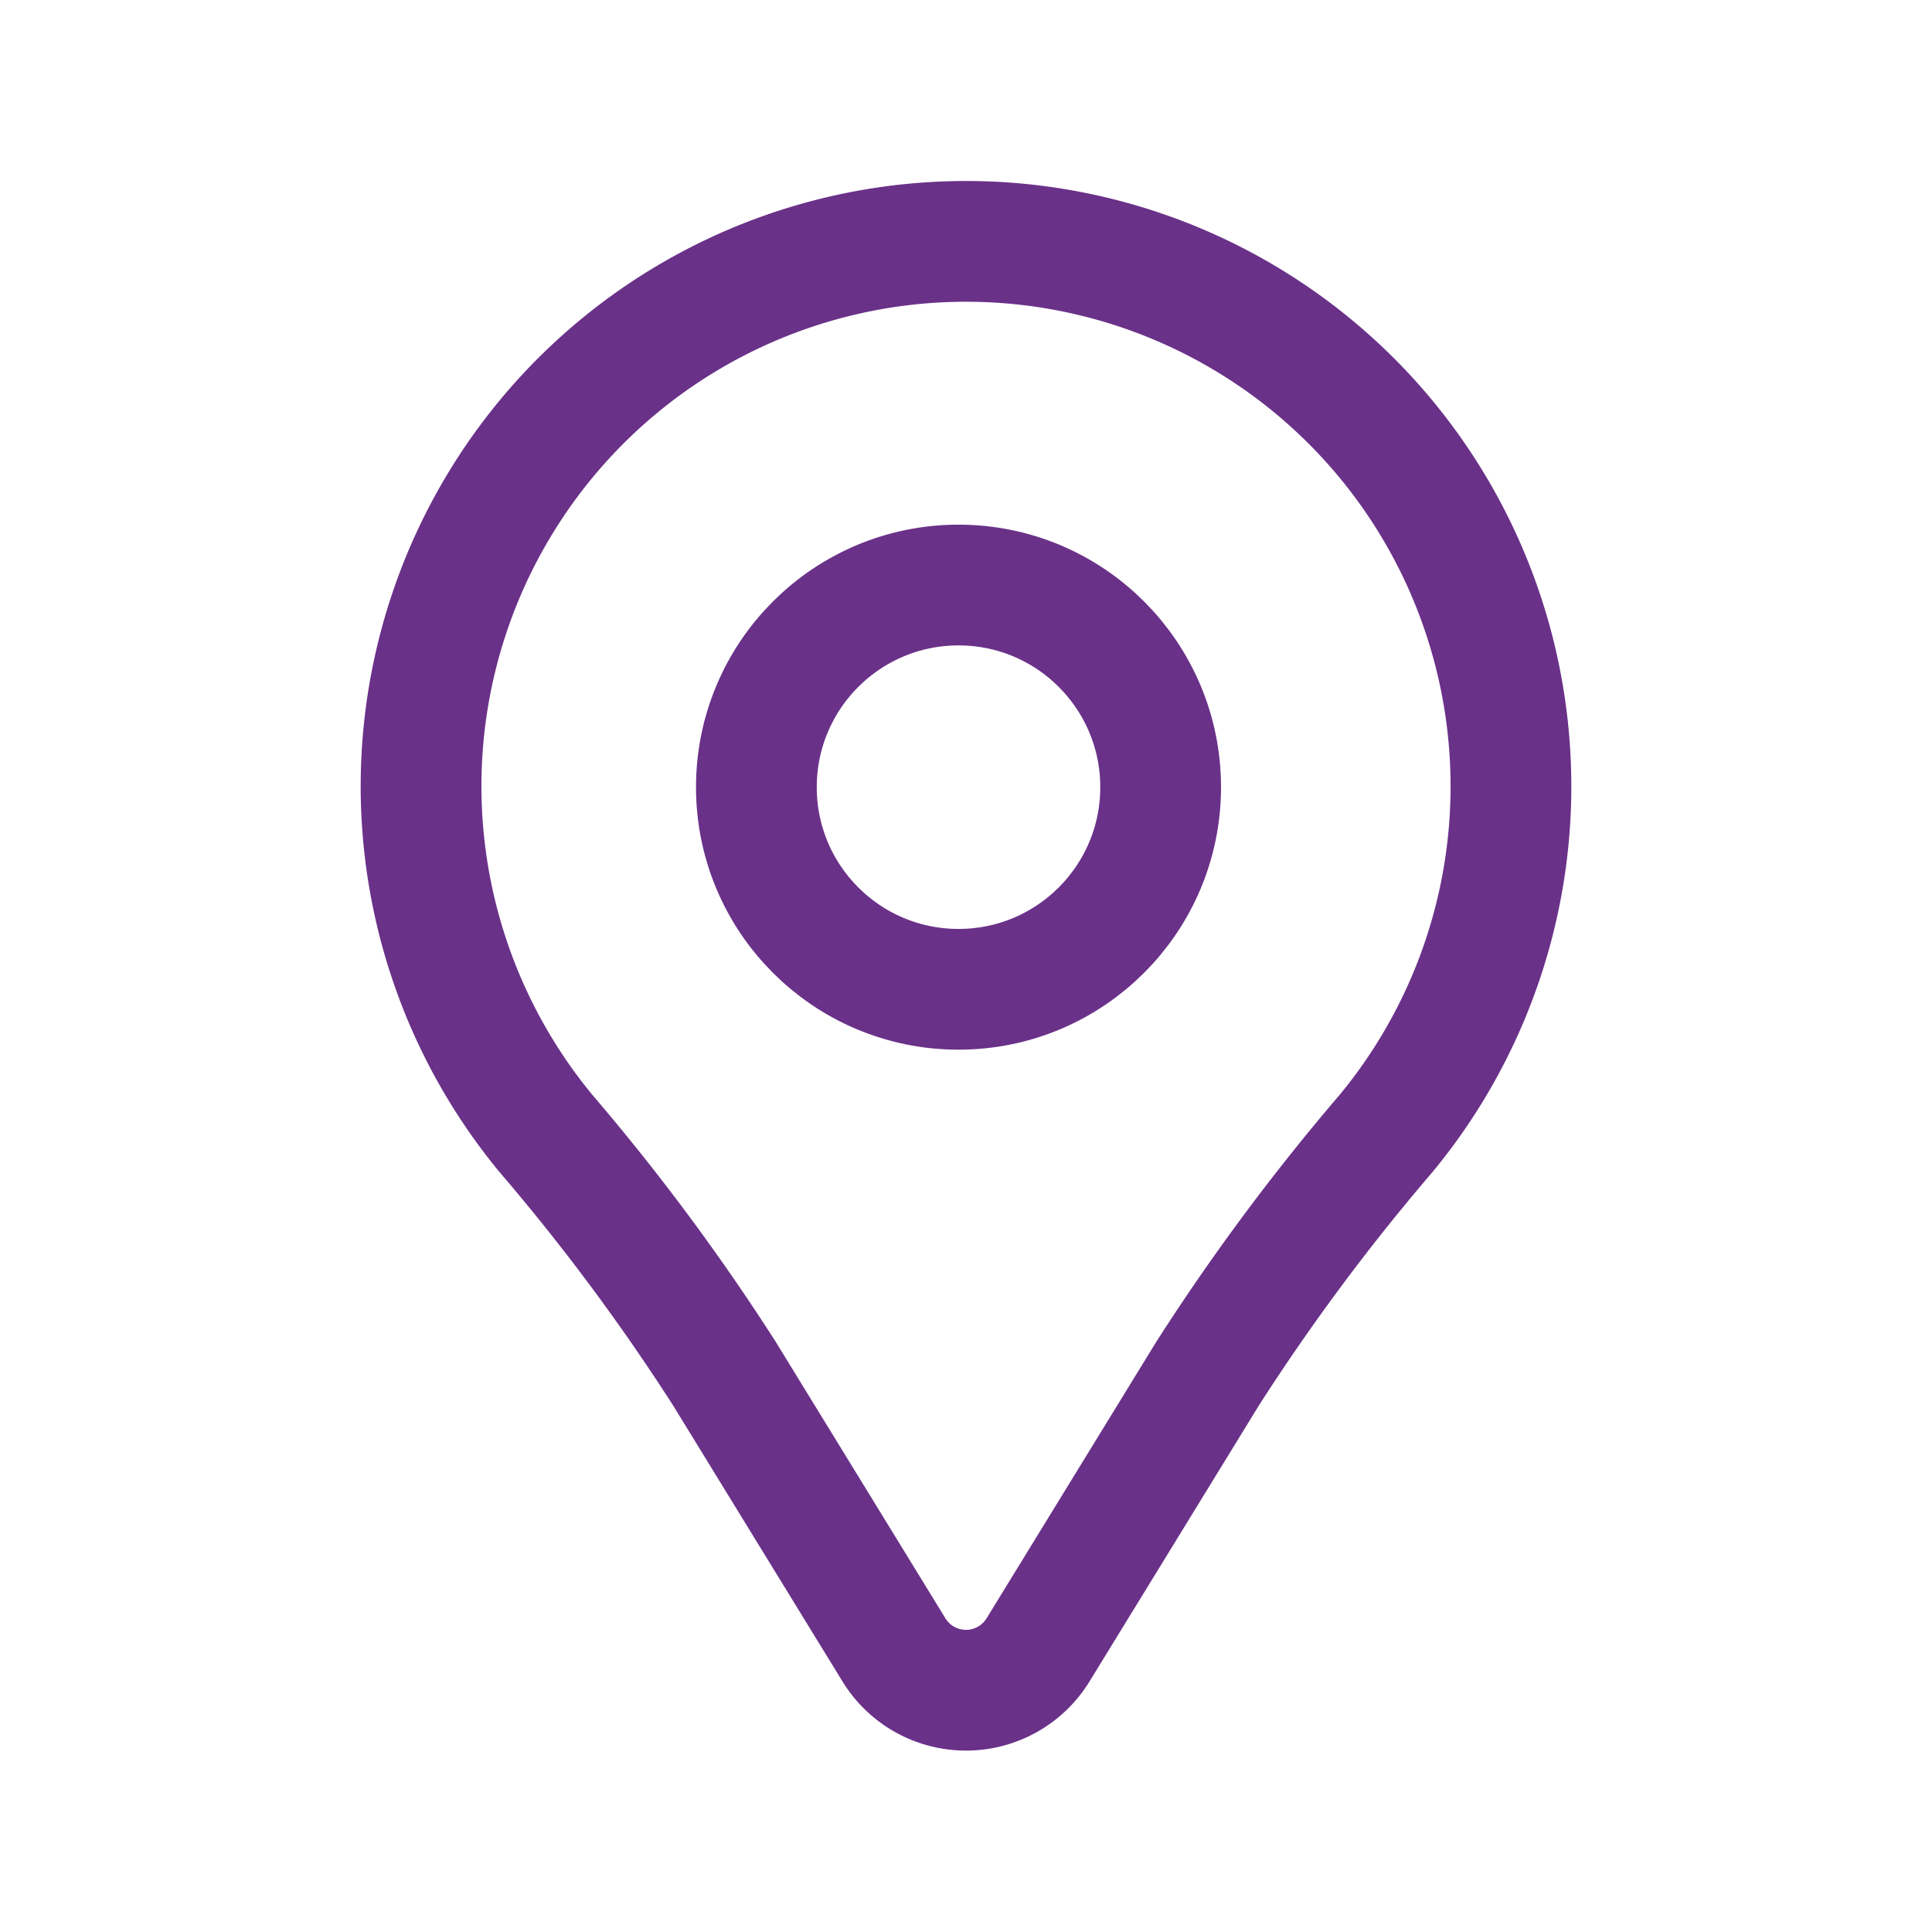
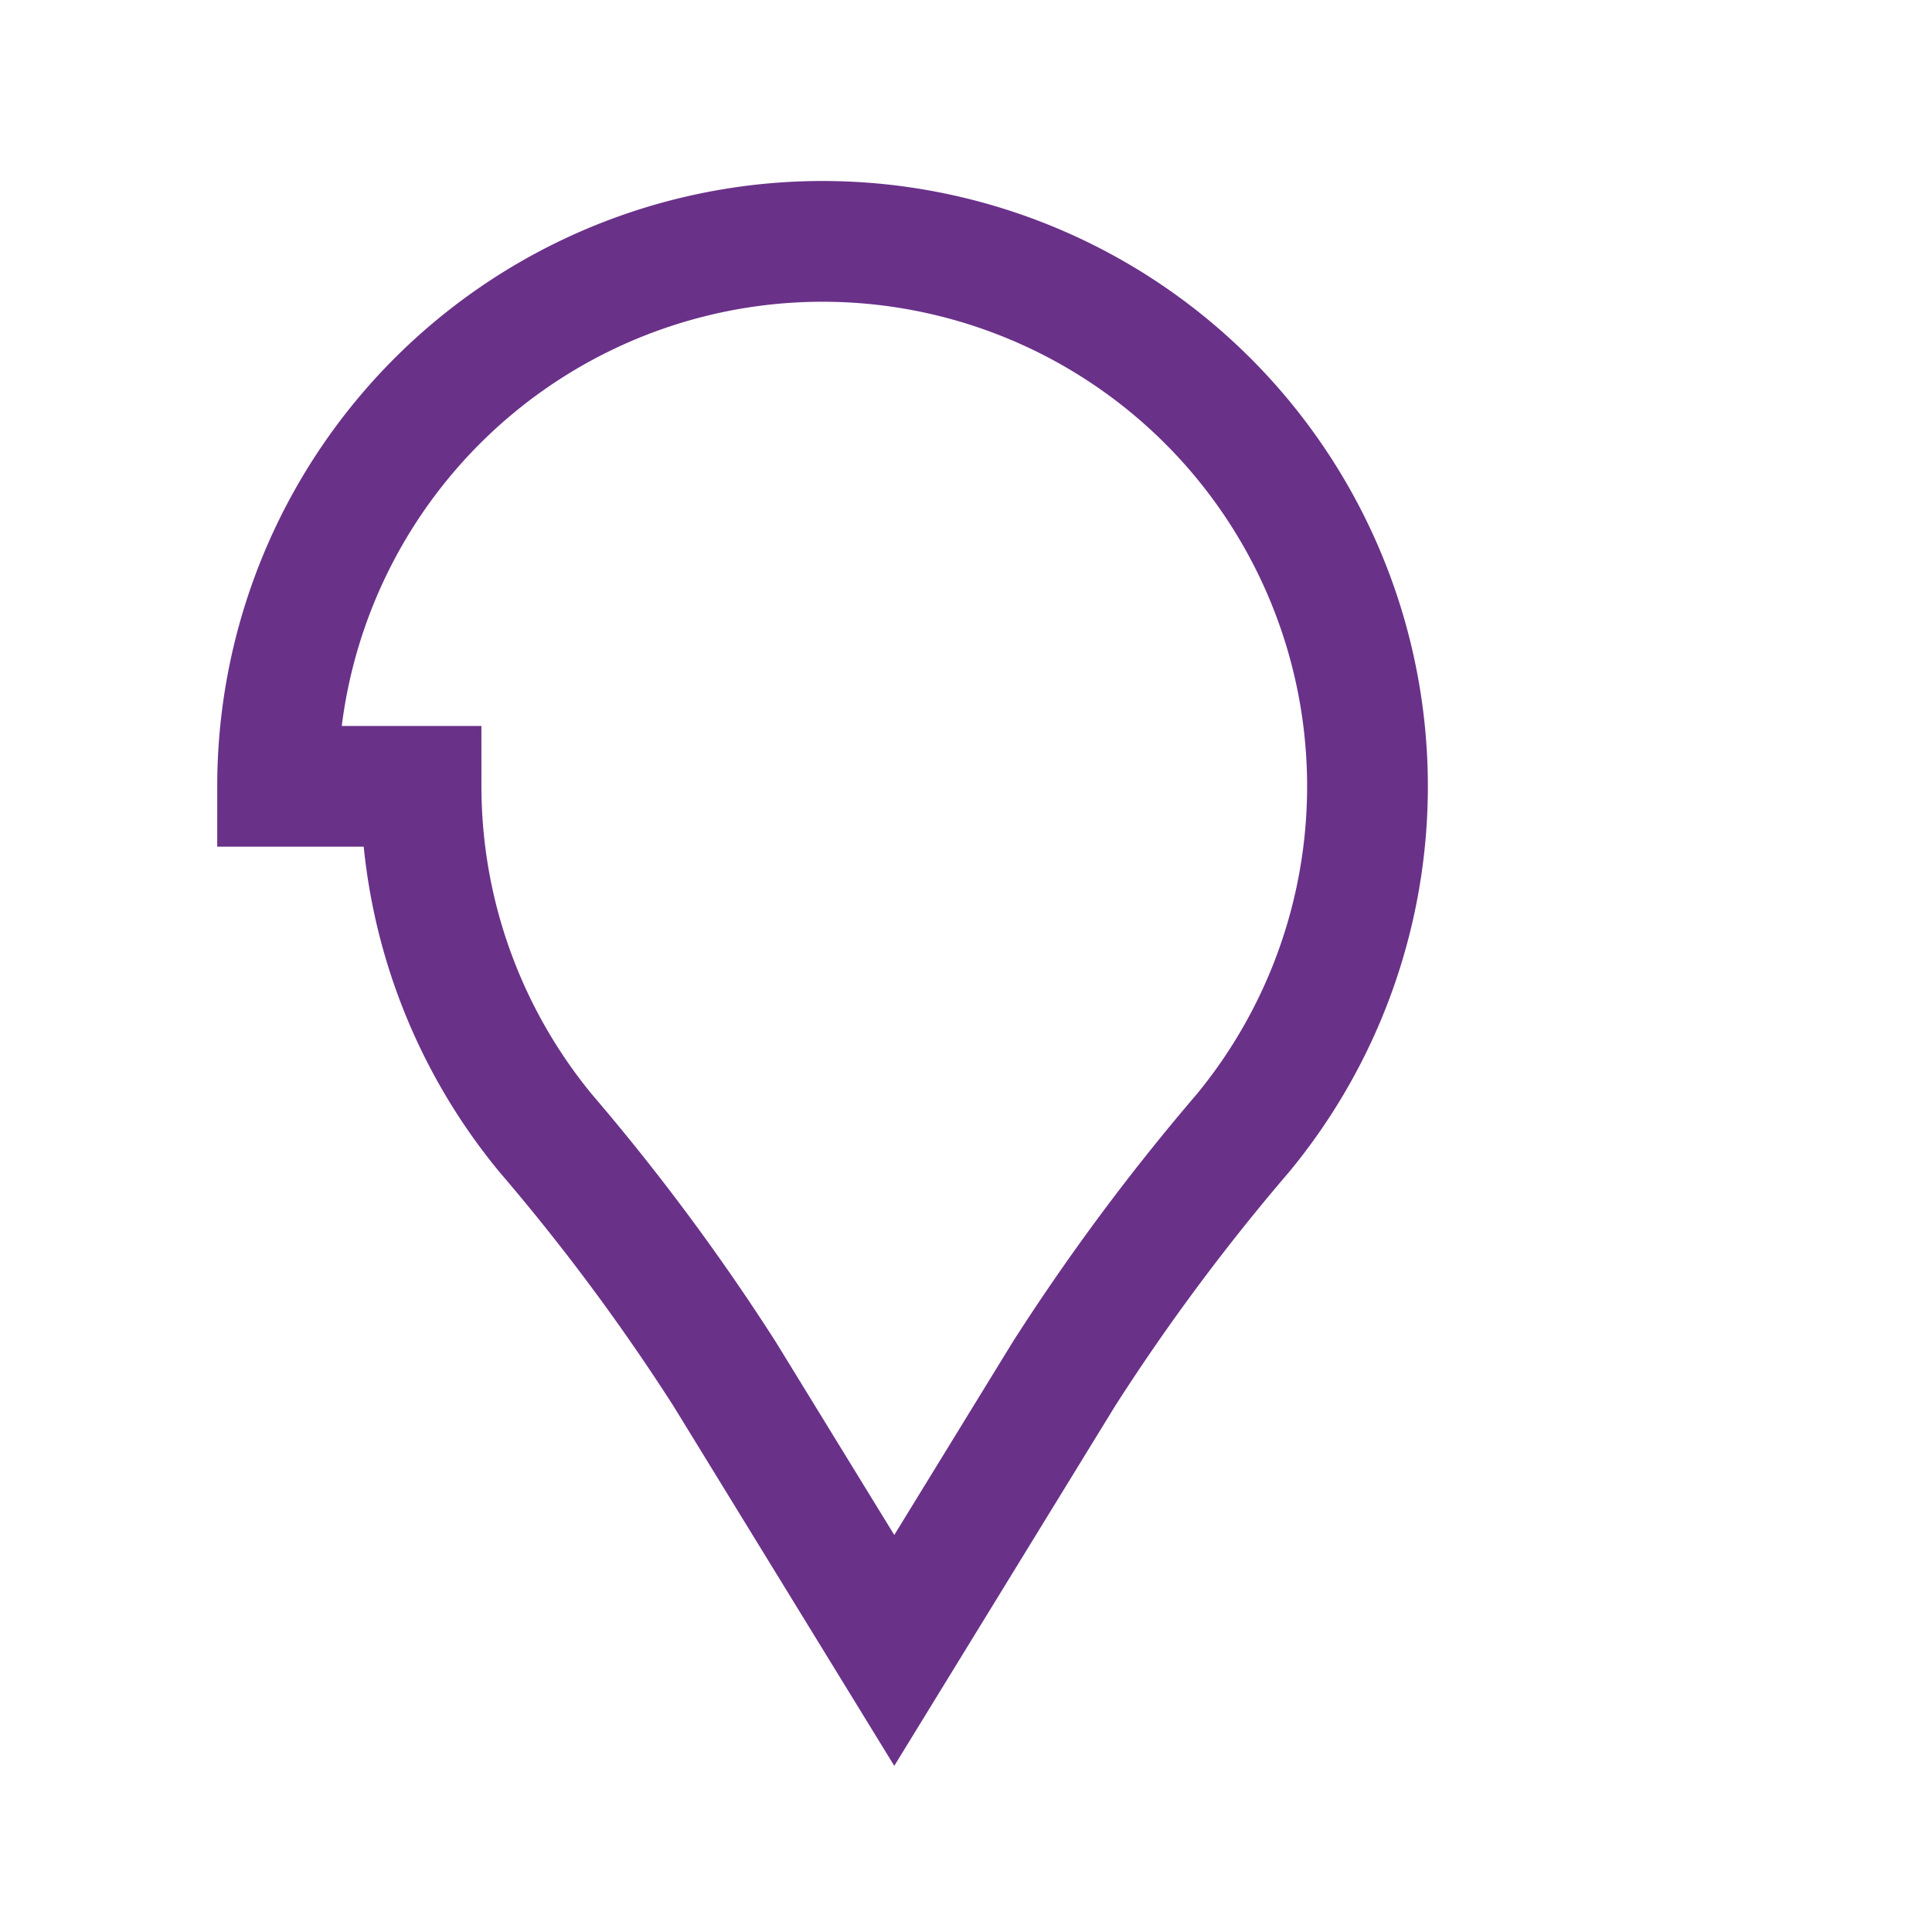
<svg xmlns="http://www.w3.org/2000/svg" width="16" height="16" viewBox="0 0 16 16">
  <g id="Group_14292" data-name="Group 14292" transform="translate(-152 -316)">
    <g id="Group_13225" data-name="Group 13225" transform="translate(152 316)">
      <rect id="Rectangle_8198" data-name="Rectangle 8198" width="16" height="16" fill="none" />
      <g id="Layer_1" data-name="Layer 1" transform="translate(3.487 2)">
-         <path id="Path_15681" data-name="Path 15681" d="M9.252,11.513a4.519,4.519,0,0,0,1.031,2.871,17.972,17.972,0,0,1,1.482,1.994l1.406,2.291a.7.7,0,0,0,1.188,0l1.406-2.291a17.9,17.9,0,0,1,1.482-1.994,4.513,4.513,0,1,0-7.995-2.871Zm8.1,0" transform="translate(-9.252 -7.001)" fill="rgba(0,0,0,0)" stroke="#6a3189" stroke-miterlimit="10" stroke-width="1" />
-         <circle id="Ellipse_1585" data-name="Ellipse 1585" cx="1.674" cy="1.674" r="1.674" transform="translate(2.777 2.845)" fill="rgba(0,0,0,0)" stroke="#6a3189" stroke-miterlimit="10" stroke-width="1" />
+         <path id="Path_15681" data-name="Path 15681" d="M9.252,11.513a4.519,4.519,0,0,0,1.031,2.871,17.972,17.972,0,0,1,1.482,1.994l1.406,2.291l1.406-2.291a17.9,17.9,0,0,1,1.482-1.994,4.513,4.513,0,1,0-7.995-2.871Zm8.1,0" transform="translate(-9.252 -7.001)" fill="rgba(0,0,0,0)" stroke="#6a3189" stroke-miterlimit="10" stroke-width="1" />
      </g>
    </g>
  </g>
</svg>